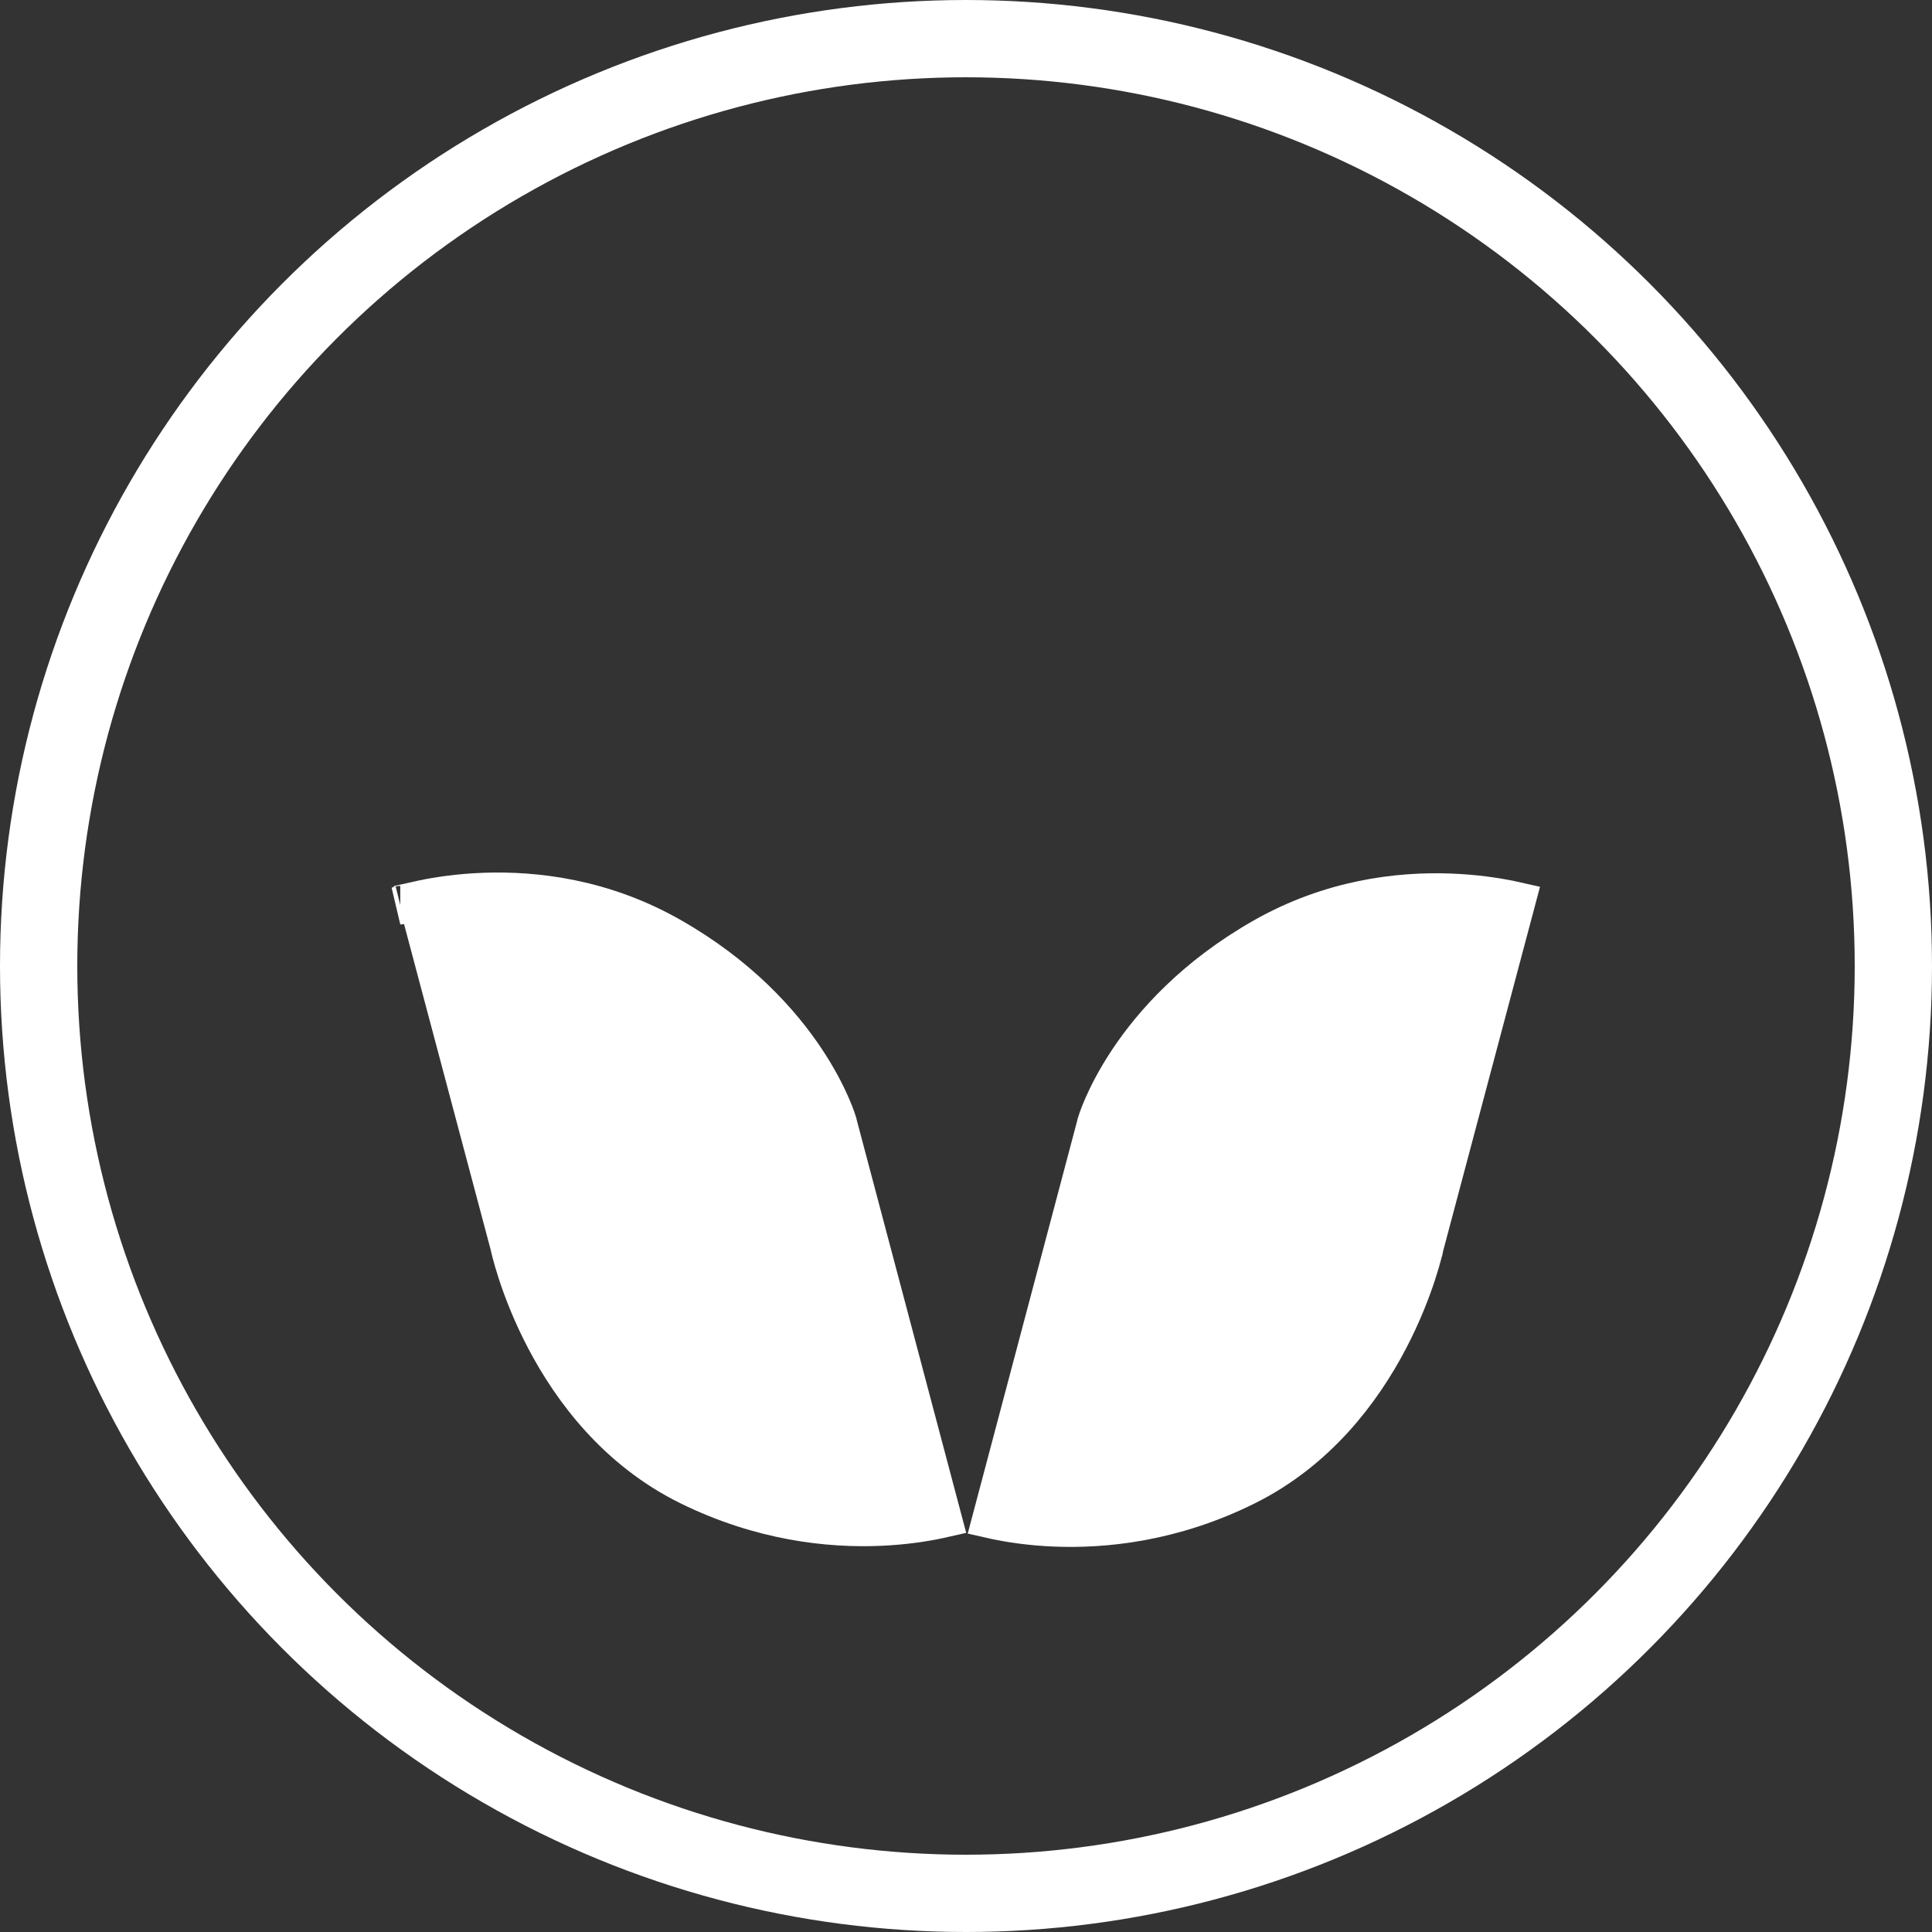
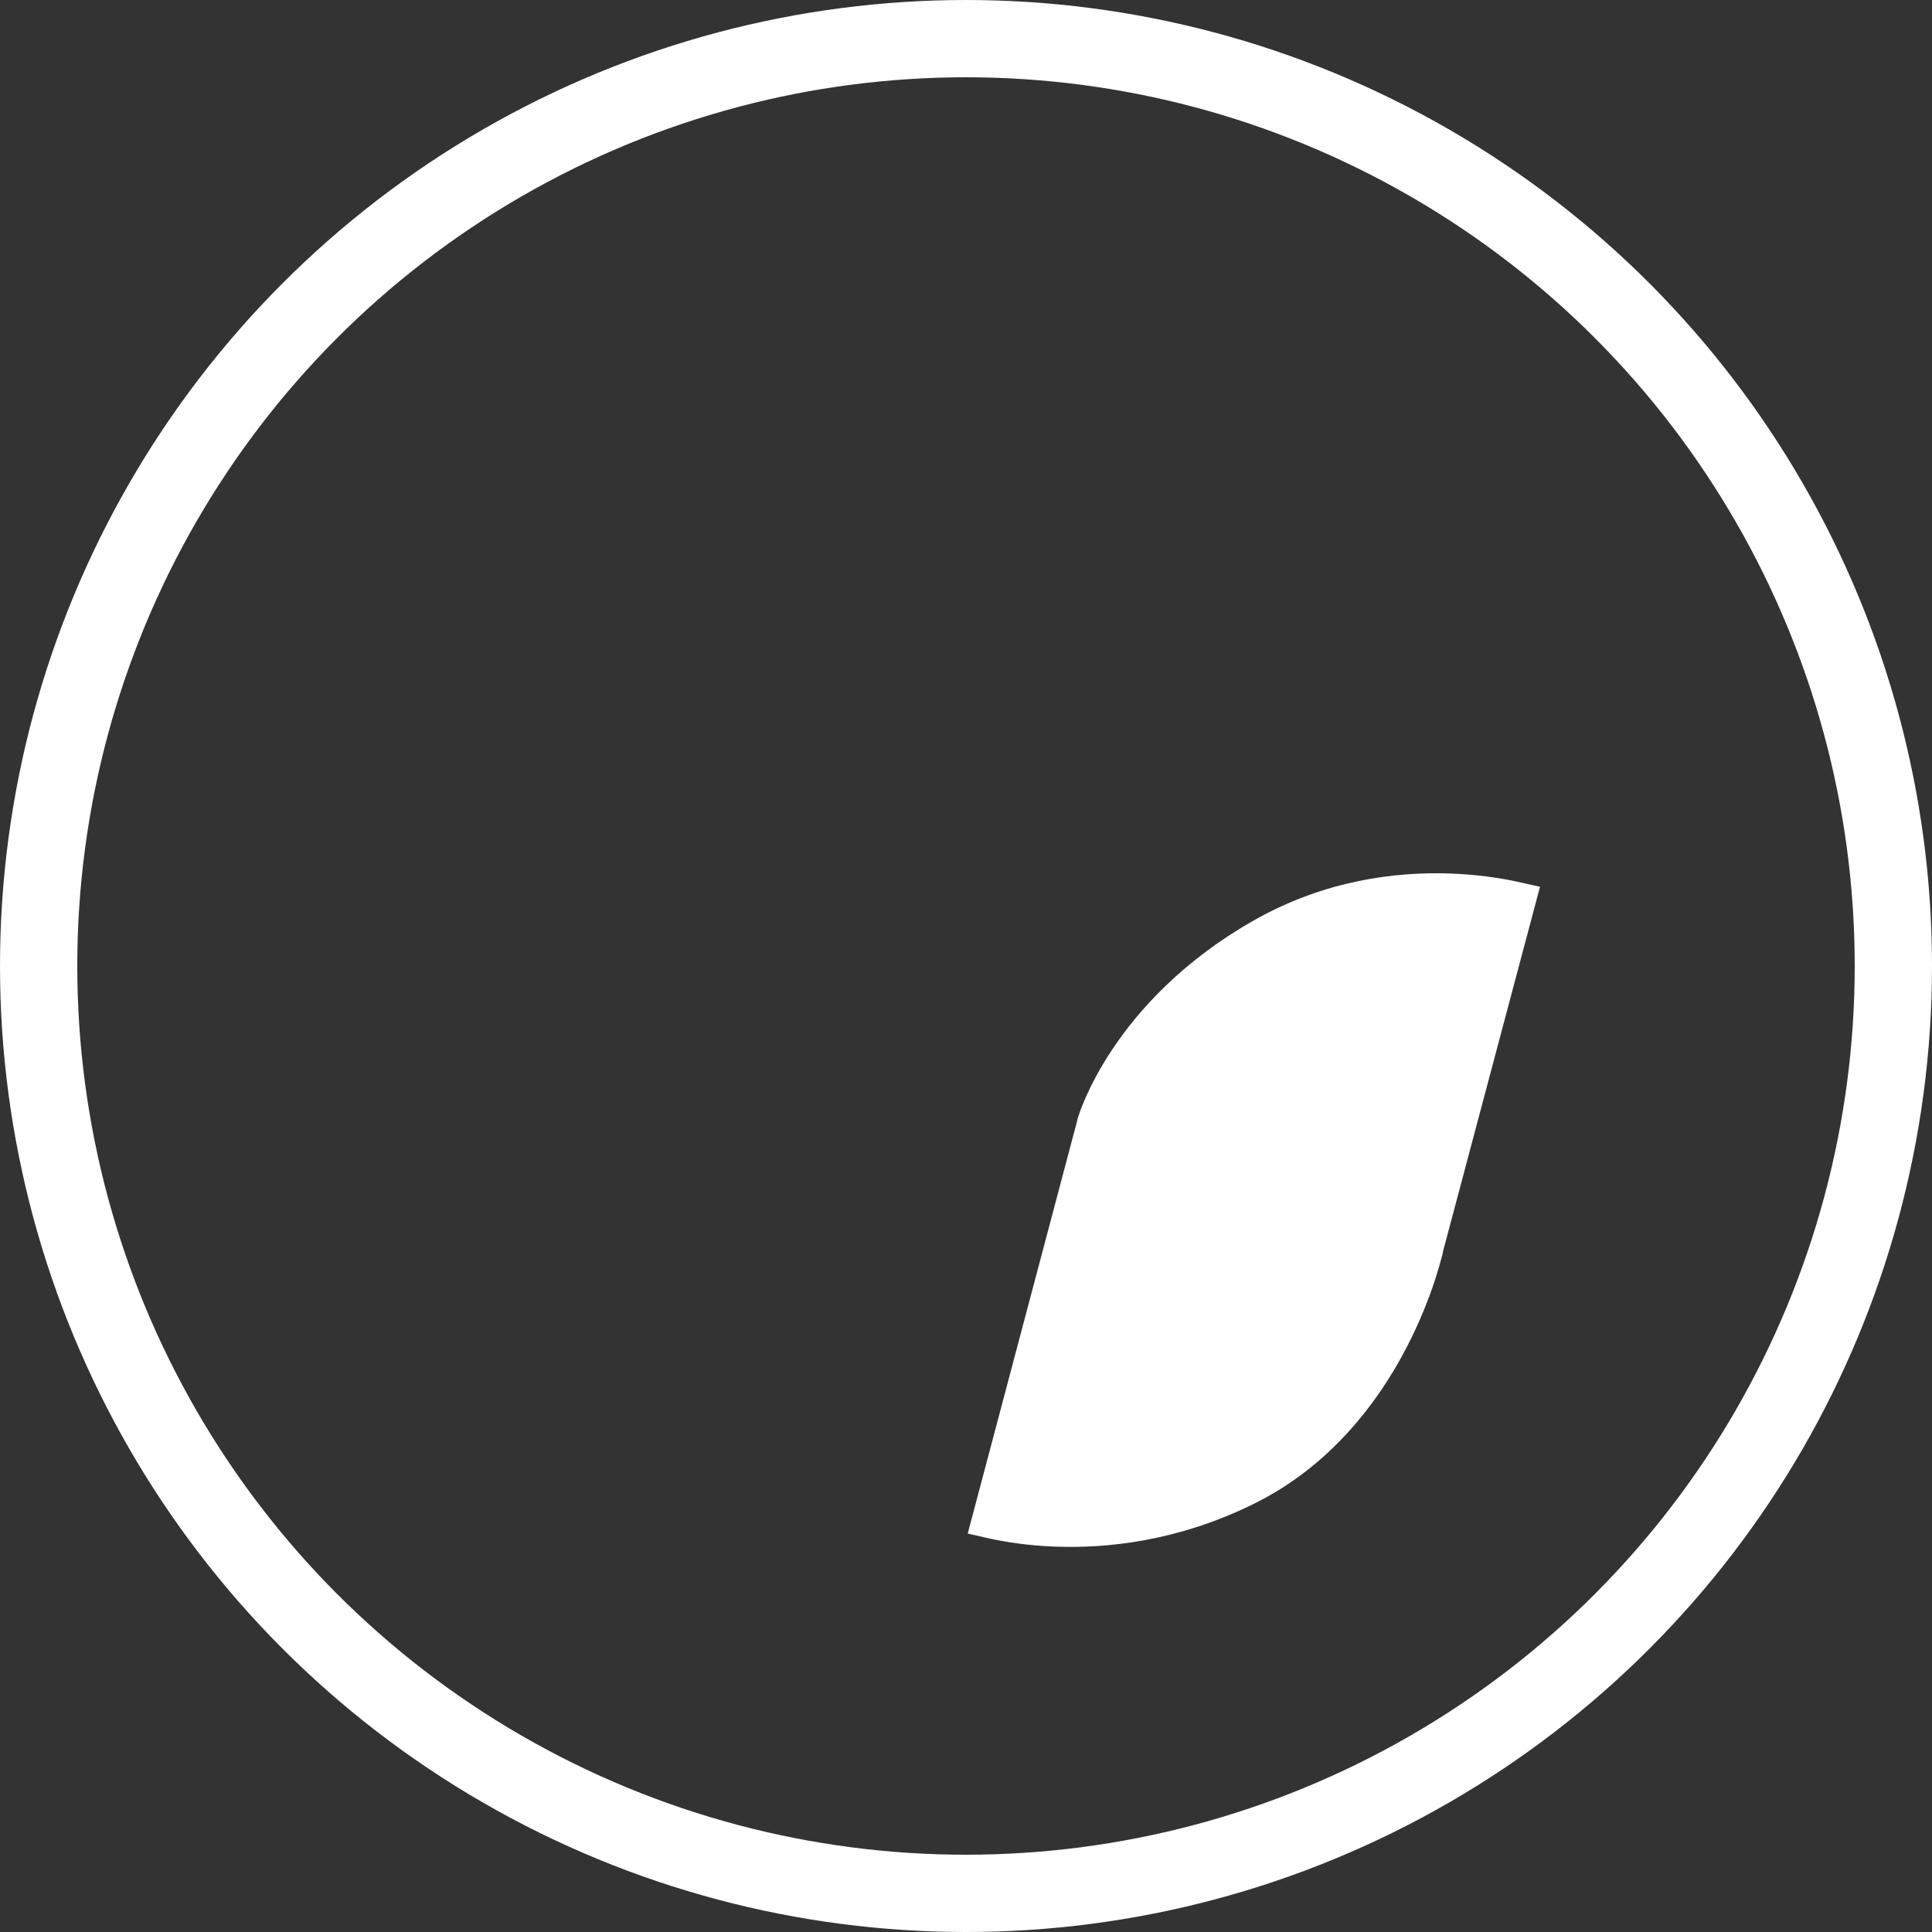
<svg xmlns="http://www.w3.org/2000/svg" width="500" height="500" viewBox="0 0 500 500" fill="none">
  <rect x="0" y="0" width="500" height="500" fill="#333333" stroke="none" />
-   <path d="M131.897 322.489L131.896 322.486L131.896 322.484L131.895 322.483L131.868 322.351L131.832 322.215L108.116 233.044C108.514 232.954 108.935 232.863 109.38 232.77C113.201 231.973 118.697 231.11 125.305 230.872C138.531 230.395 156.049 232.426 173.532 242.349C191.261 252.411 202.085 264.579 208.465 274.149C211.659 278.939 213.741 283.084 215.013 285.99C215.649 287.442 216.082 288.583 216.349 289.338C216.482 289.715 216.574 289.995 216.629 290.169C216.656 290.253 216.674 290.312 216.684 290.345C216.684 290.347 216.685 290.348 216.685 290.35L243.892 392.973C243.592 393.041 243.278 393.11 242.951 393.18C239.331 393.951 234.066 394.799 227.605 395.067C214.687 395.603 197.057 393.819 178.213 384.517C159.74 375.397 148.14 360.004 141.115 346.615C137.615 339.943 135.295 333.851 133.855 329.44C133.135 327.238 132.638 325.464 132.324 324.257C132.168 323.653 132.057 323.193 131.987 322.892C131.952 322.742 131.928 322.632 131.913 322.564L131.898 322.494L131.897 322.489ZM103.592 234.24C103.593 234.24 103.594 234.239 103.597 234.238L103.594 234.239L103.592 234.24Z" fill="white" stroke="white" stroke-width="10" />
  <path d="M368.603 322.678L368.604 322.675L368.604 322.673L368.605 322.672L368.632 322.54L368.668 322.404L392.384 233.236C391.986 233.146 391.565 233.054 391.12 232.962C387.299 232.165 381.803 231.302 375.195 231.064C361.969 230.587 344.451 232.618 326.968 242.54C309.239 252.602 298.415 264.77 292.035 274.339C288.841 279.13 286.759 283.274 285.486 286.18C284.851 287.633 284.418 288.773 284.151 289.528C284.018 289.905 283.926 290.185 283.871 290.359C283.844 290.443 283.826 290.502 283.816 290.536C283.816 290.537 283.815 290.538 283.815 290.54L256.608 393.16C256.908 393.228 257.222 393.298 257.549 393.367C261.169 394.138 266.434 394.986 272.895 395.254C285.813 395.79 303.443 394.006 322.287 384.704C340.76 375.585 352.36 360.192 359.385 346.803C362.885 340.131 365.205 334.04 366.645 329.629C367.365 327.427 367.862 325.653 368.176 324.446C368.332 323.843 368.443 323.382 368.513 323.081C368.548 322.931 368.572 322.821 368.587 322.753L368.602 322.683L368.603 322.678Z" fill="white" stroke="white" stroke-width="10" />
  <circle cx="250" cy="250" r="240" stroke="white" stroke-width="20" />
</svg>